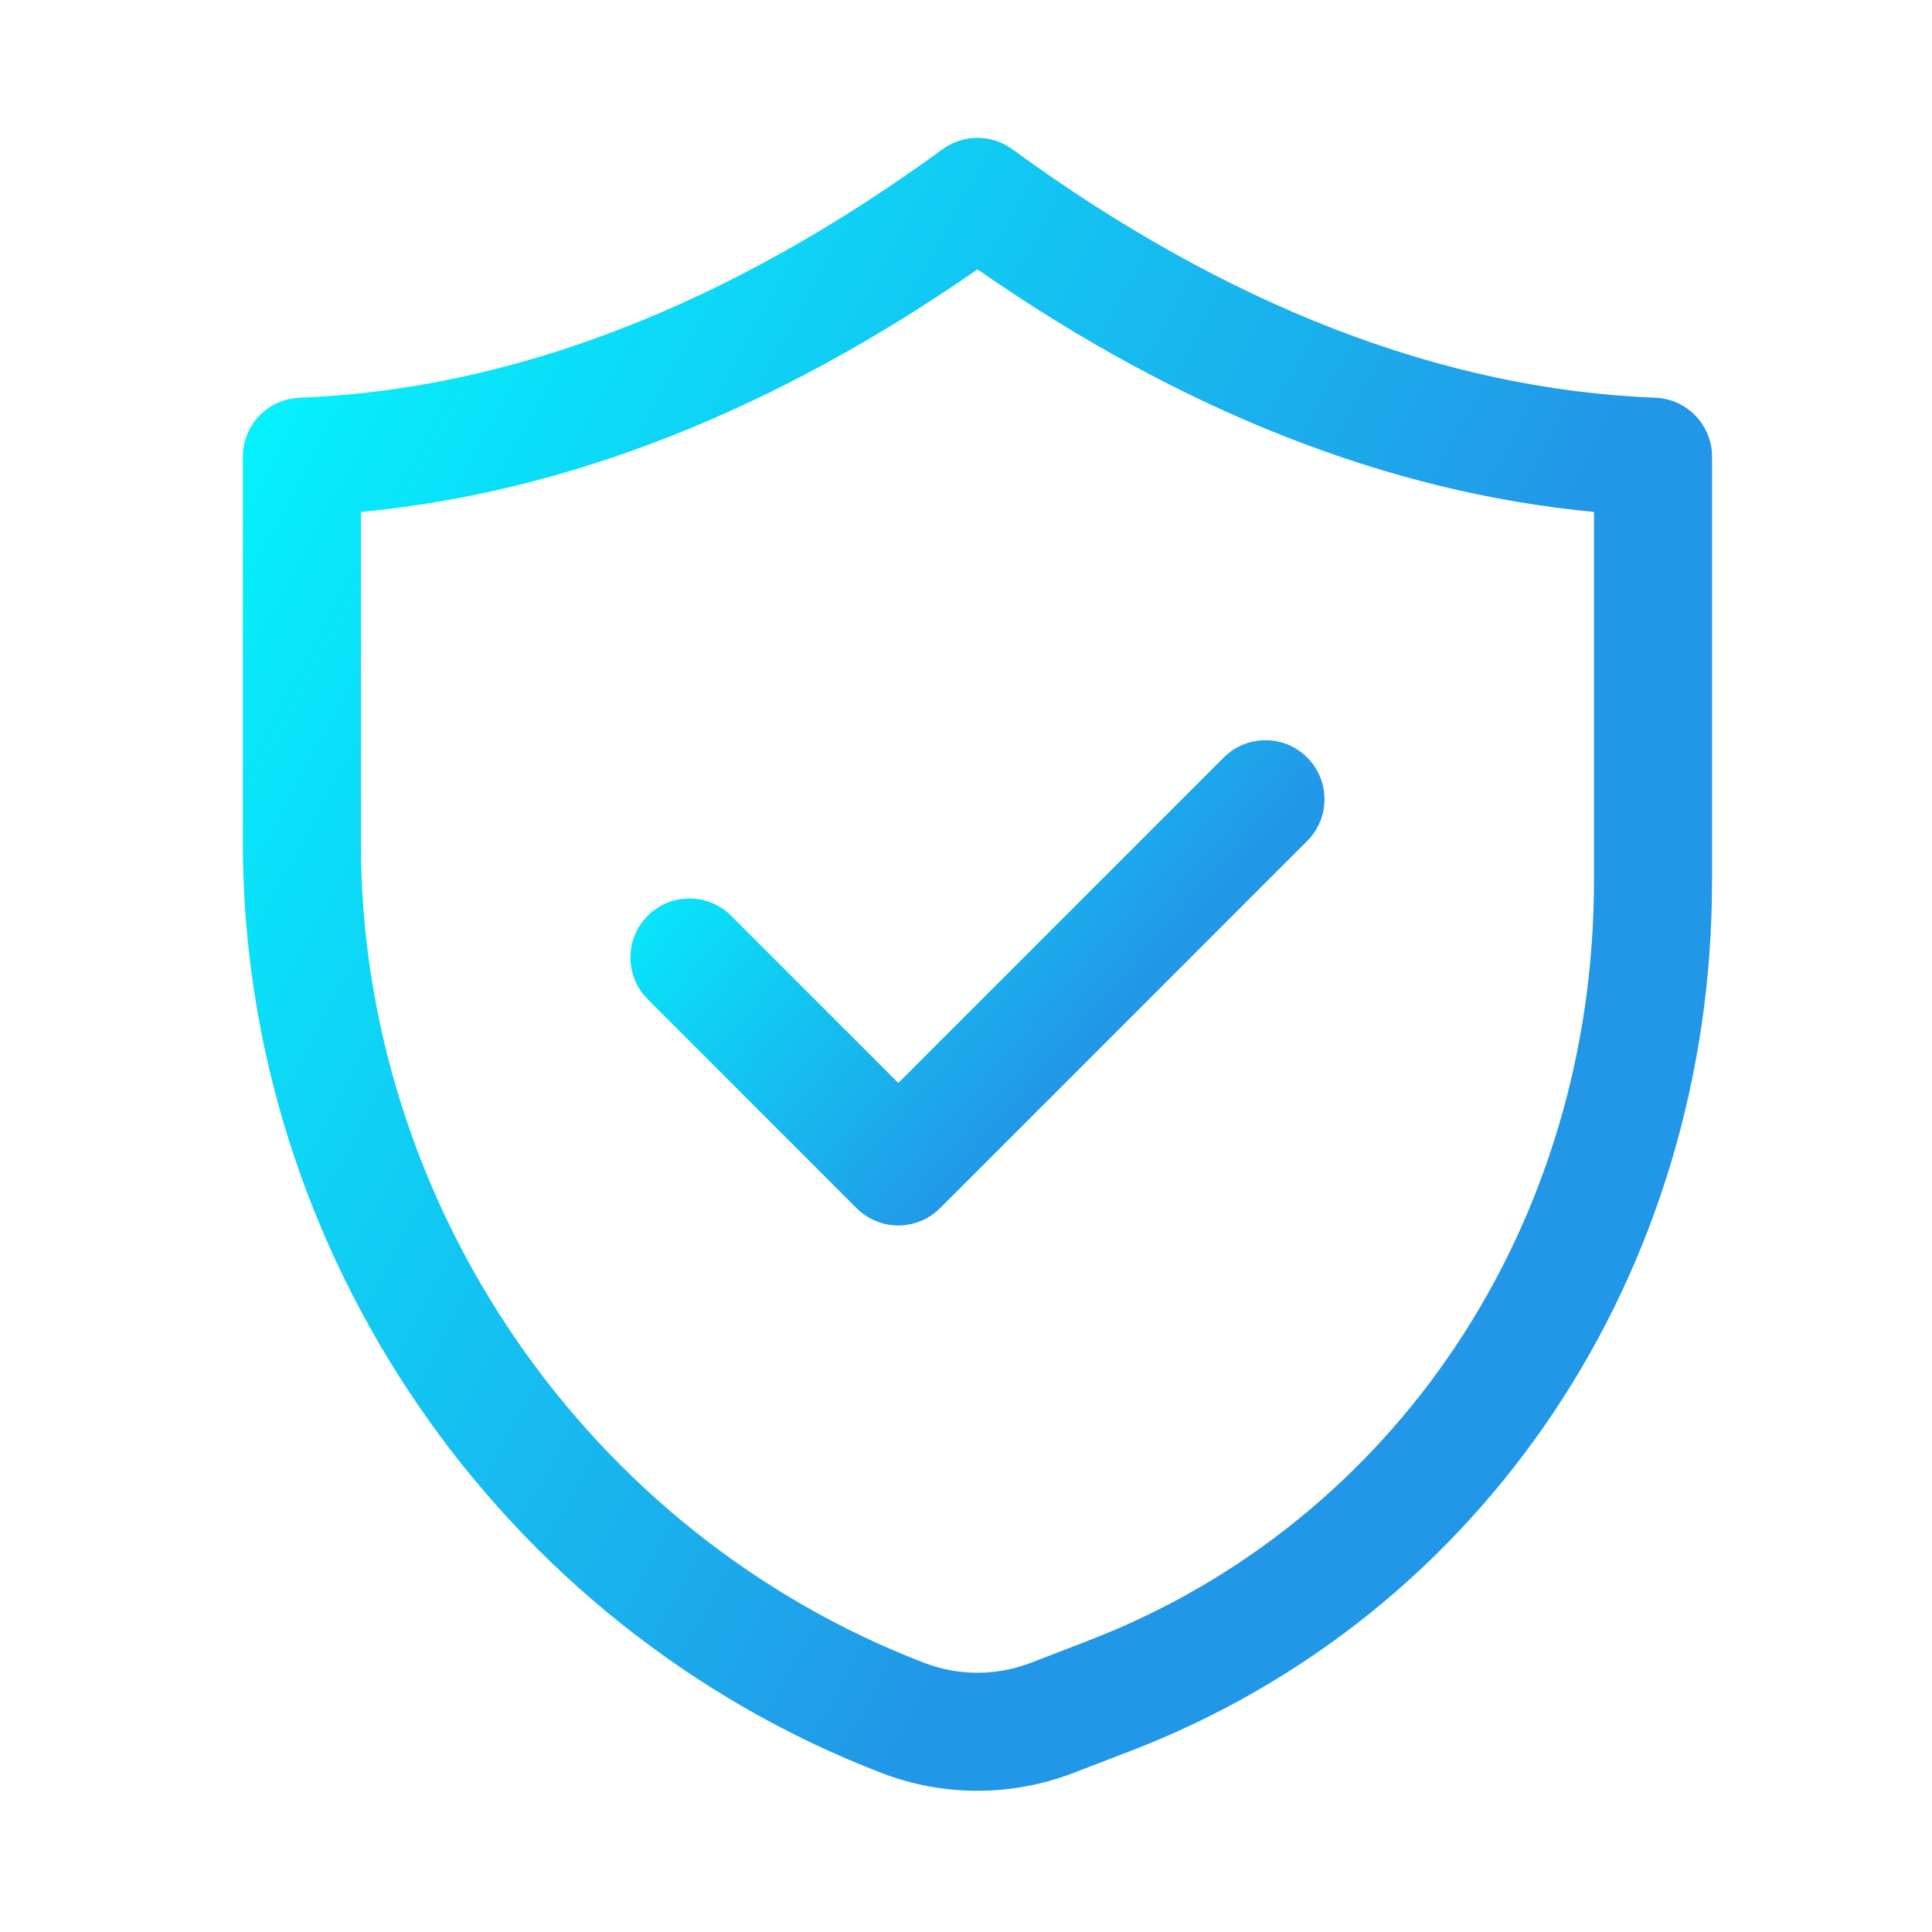
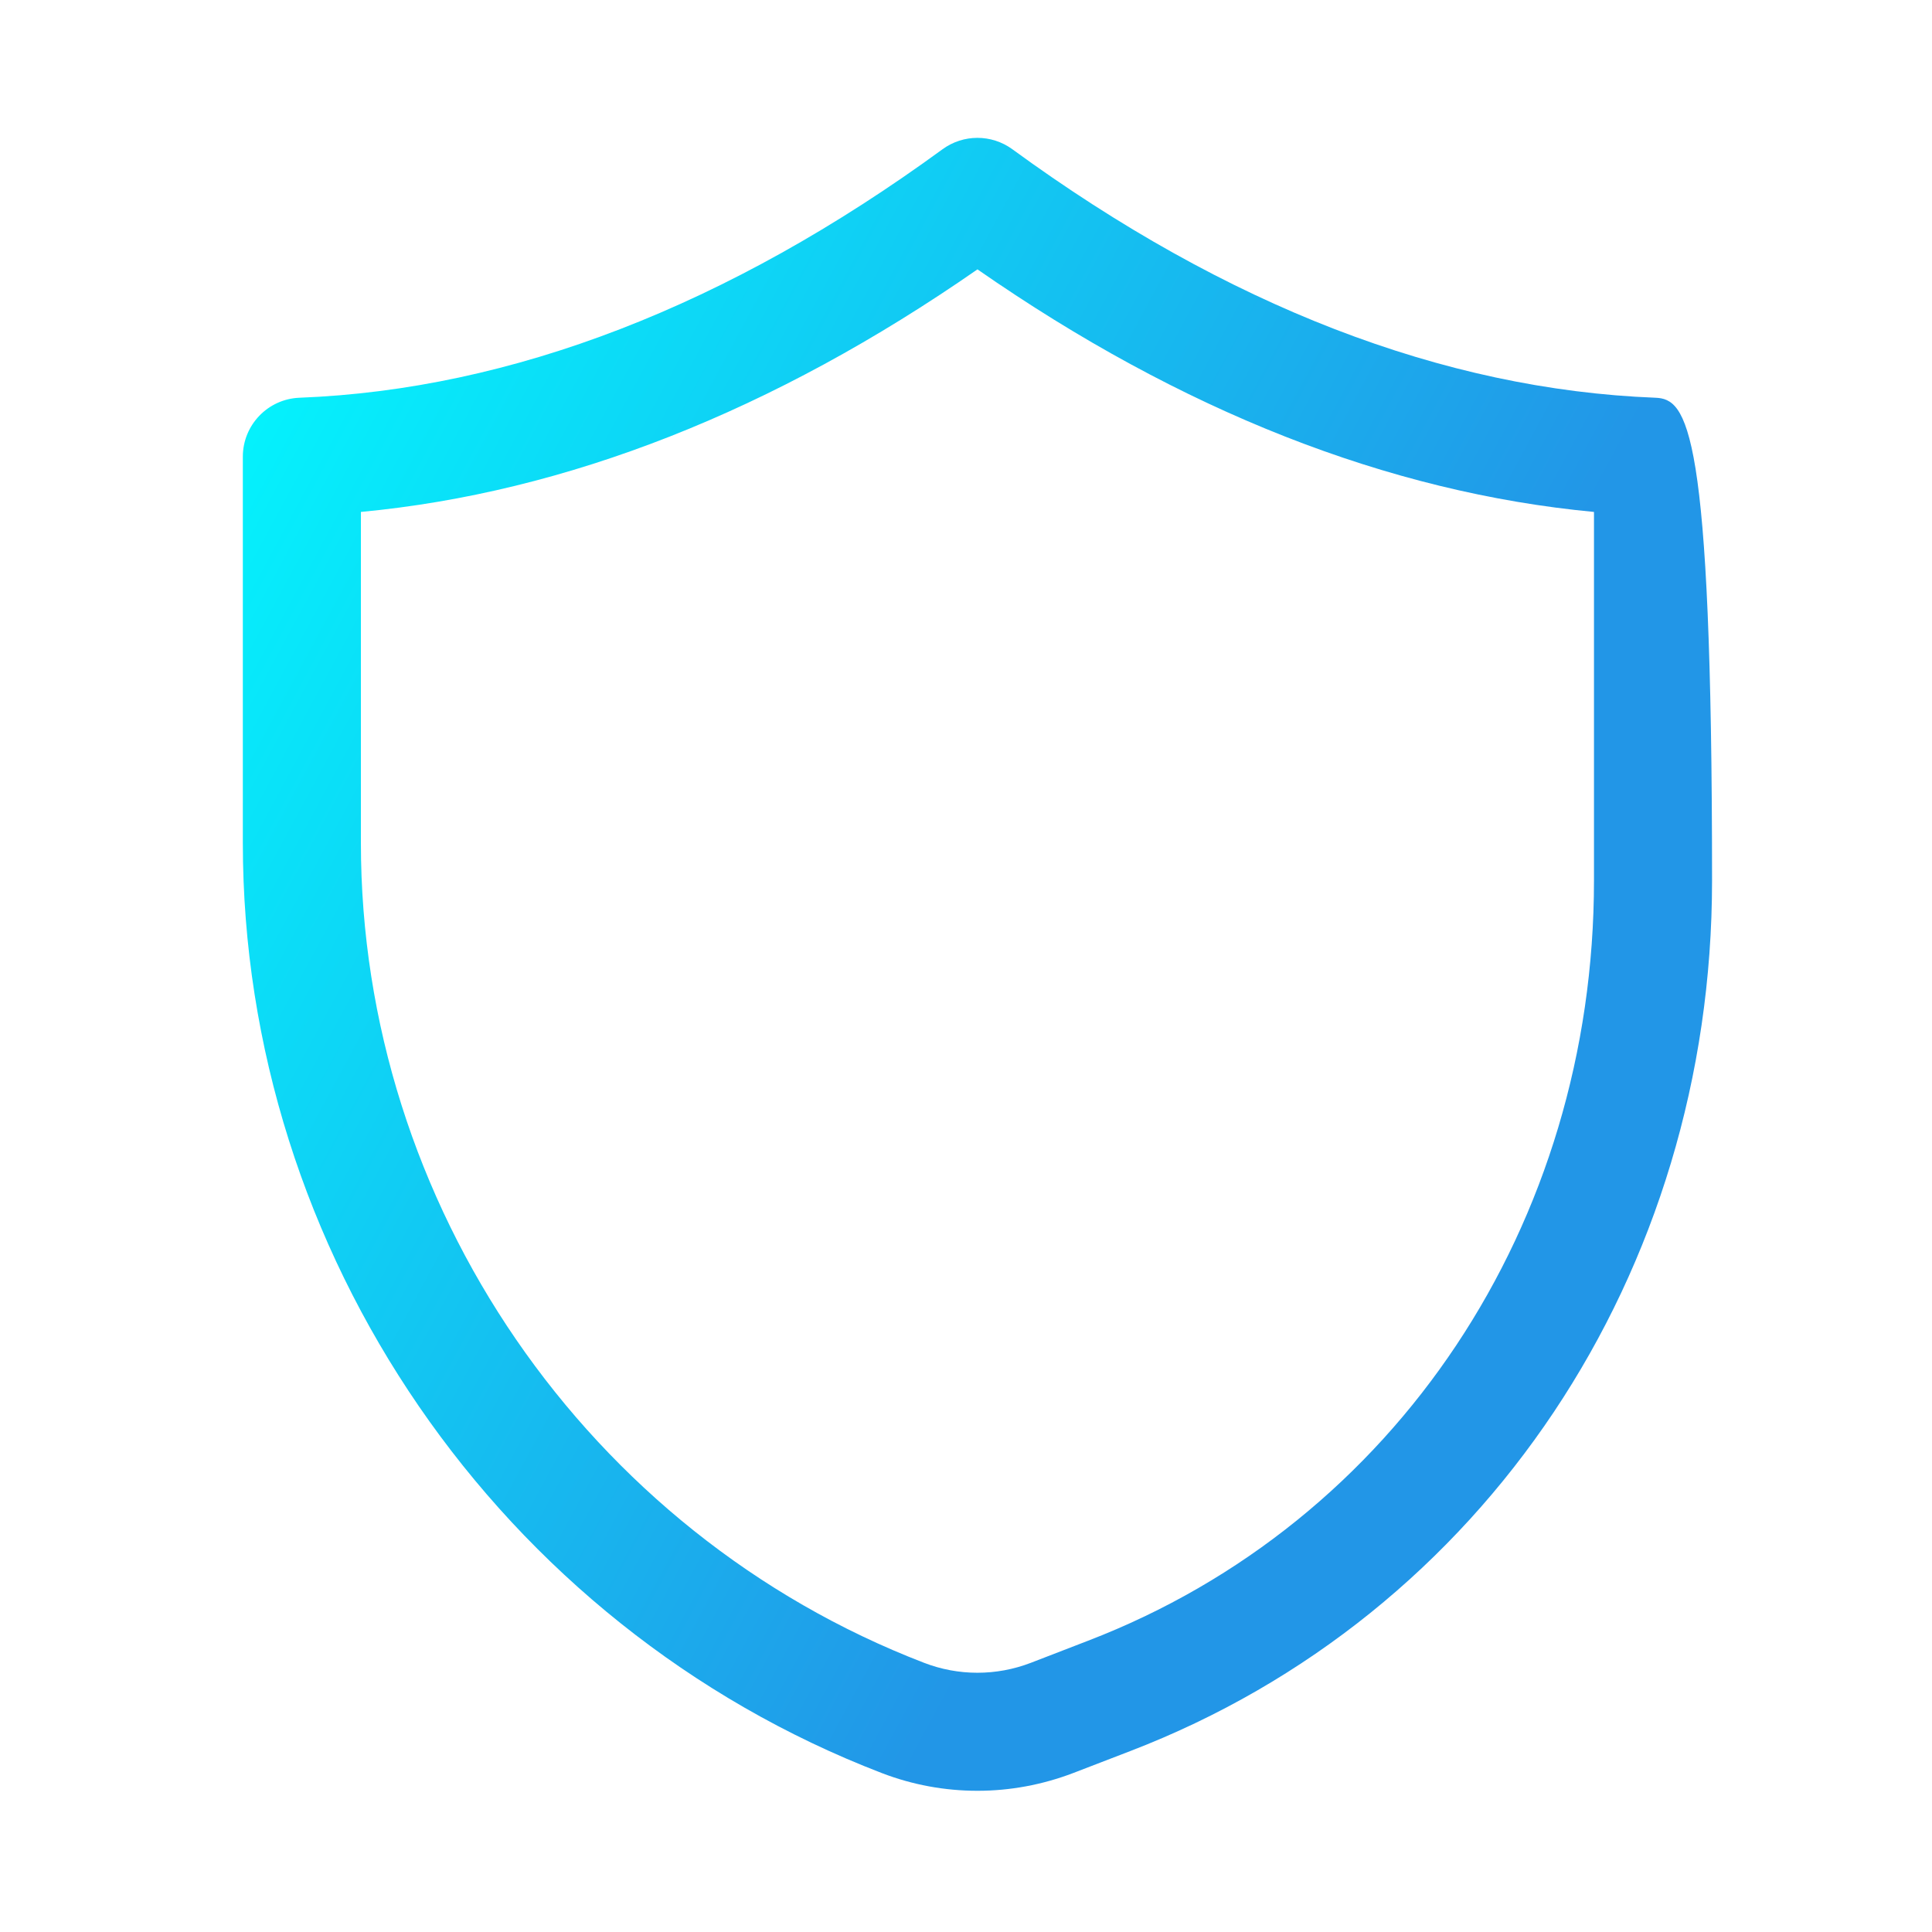
<svg xmlns="http://www.w3.org/2000/svg" width="45" height="45" viewBox="0 0 45 45" fill="none">
-   <path d="M5.656 10.638V19.63C5.654 29.165 11.633 37.873 20.536 41.297C21.255 41.574 22.011 41.711 22.767 41.711C23.523 41.711 24.278 41.572 24.998 41.297L26.333 40.783C34.561 37.618 39.879 29.658 39.877 20.506V10.638C39.877 9.899 39.293 9.292 38.556 9.264C33.613 9.072 28.574 7.124 23.578 3.475C23.094 3.123 22.439 3.123 21.955 3.475C16.958 7.124 11.918 9.072 6.977 9.264C6.24 9.292 5.656 9.899 5.656 10.638ZM8.406 11.924C13.197 11.472 18.017 9.575 22.767 6.274C27.515 9.575 32.336 11.472 37.127 11.924V20.506C37.129 28.511 32.504 35.463 25.345 38.215L24.011 38.73C23.208 39.039 22.323 39.039 21.523 38.73C13.676 35.711 8.404 28.036 8.406 19.63V11.924Z" fill="url(#paint0_linear_2029_829)" />
-   <path d="M19.951 28.141C20.209 28.398 20.558 28.544 20.923 28.544C21.288 28.544 21.637 28.398 21.895 28.141L30.447 19.588C30.984 19.051 30.984 18.181 30.447 17.644C29.91 17.107 29.04 17.107 28.503 17.644L20.923 25.224L17.03 21.33C16.493 20.793 15.623 20.793 15.086 21.33C14.549 21.867 14.549 22.737 15.086 23.274L19.951 28.141Z" fill="url(#paint1_linear_2029_829)" />
+   <path d="M5.656 10.638V19.63C5.654 29.165 11.633 37.873 20.536 41.297C21.255 41.574 22.011 41.711 22.767 41.711C23.523 41.711 24.278 41.572 24.998 41.297L26.333 40.783C34.561 37.618 39.879 29.658 39.877 20.506C39.877 9.899 39.293 9.292 38.556 9.264C33.613 9.072 28.574 7.124 23.578 3.475C23.094 3.123 22.439 3.123 21.955 3.475C16.958 7.124 11.918 9.072 6.977 9.264C6.24 9.292 5.656 9.899 5.656 10.638ZM8.406 11.924C13.197 11.472 18.017 9.575 22.767 6.274C27.515 9.575 32.336 11.472 37.127 11.924V20.506C37.129 28.511 32.504 35.463 25.345 38.215L24.011 38.73C23.208 39.039 22.323 39.039 21.523 38.73C13.676 35.711 8.404 28.036 8.406 19.63V11.924Z" fill="url(#paint0_linear_2029_829)" />
  <defs>
    <linearGradient id="paint0_linear_2029_829" x1="5.656" y1="5.264" x2="47.399" y2="27.745" gradientUnits="userSpaceOnUse">
      <stop stop-color="#02F9FE" />
      <stop offset="0.649" stop-color="#2296E7" />
    </linearGradient>
    <linearGradient id="paint1_linear_2029_829" x1="14.683" y1="17.844" x2="29.211" y2="30.435" gradientUnits="userSpaceOnUse">
      <stop stop-color="#02F9FE" />
      <stop offset="0.649" stop-color="#2296E7" />
    </linearGradient>
  </defs>
</svg>